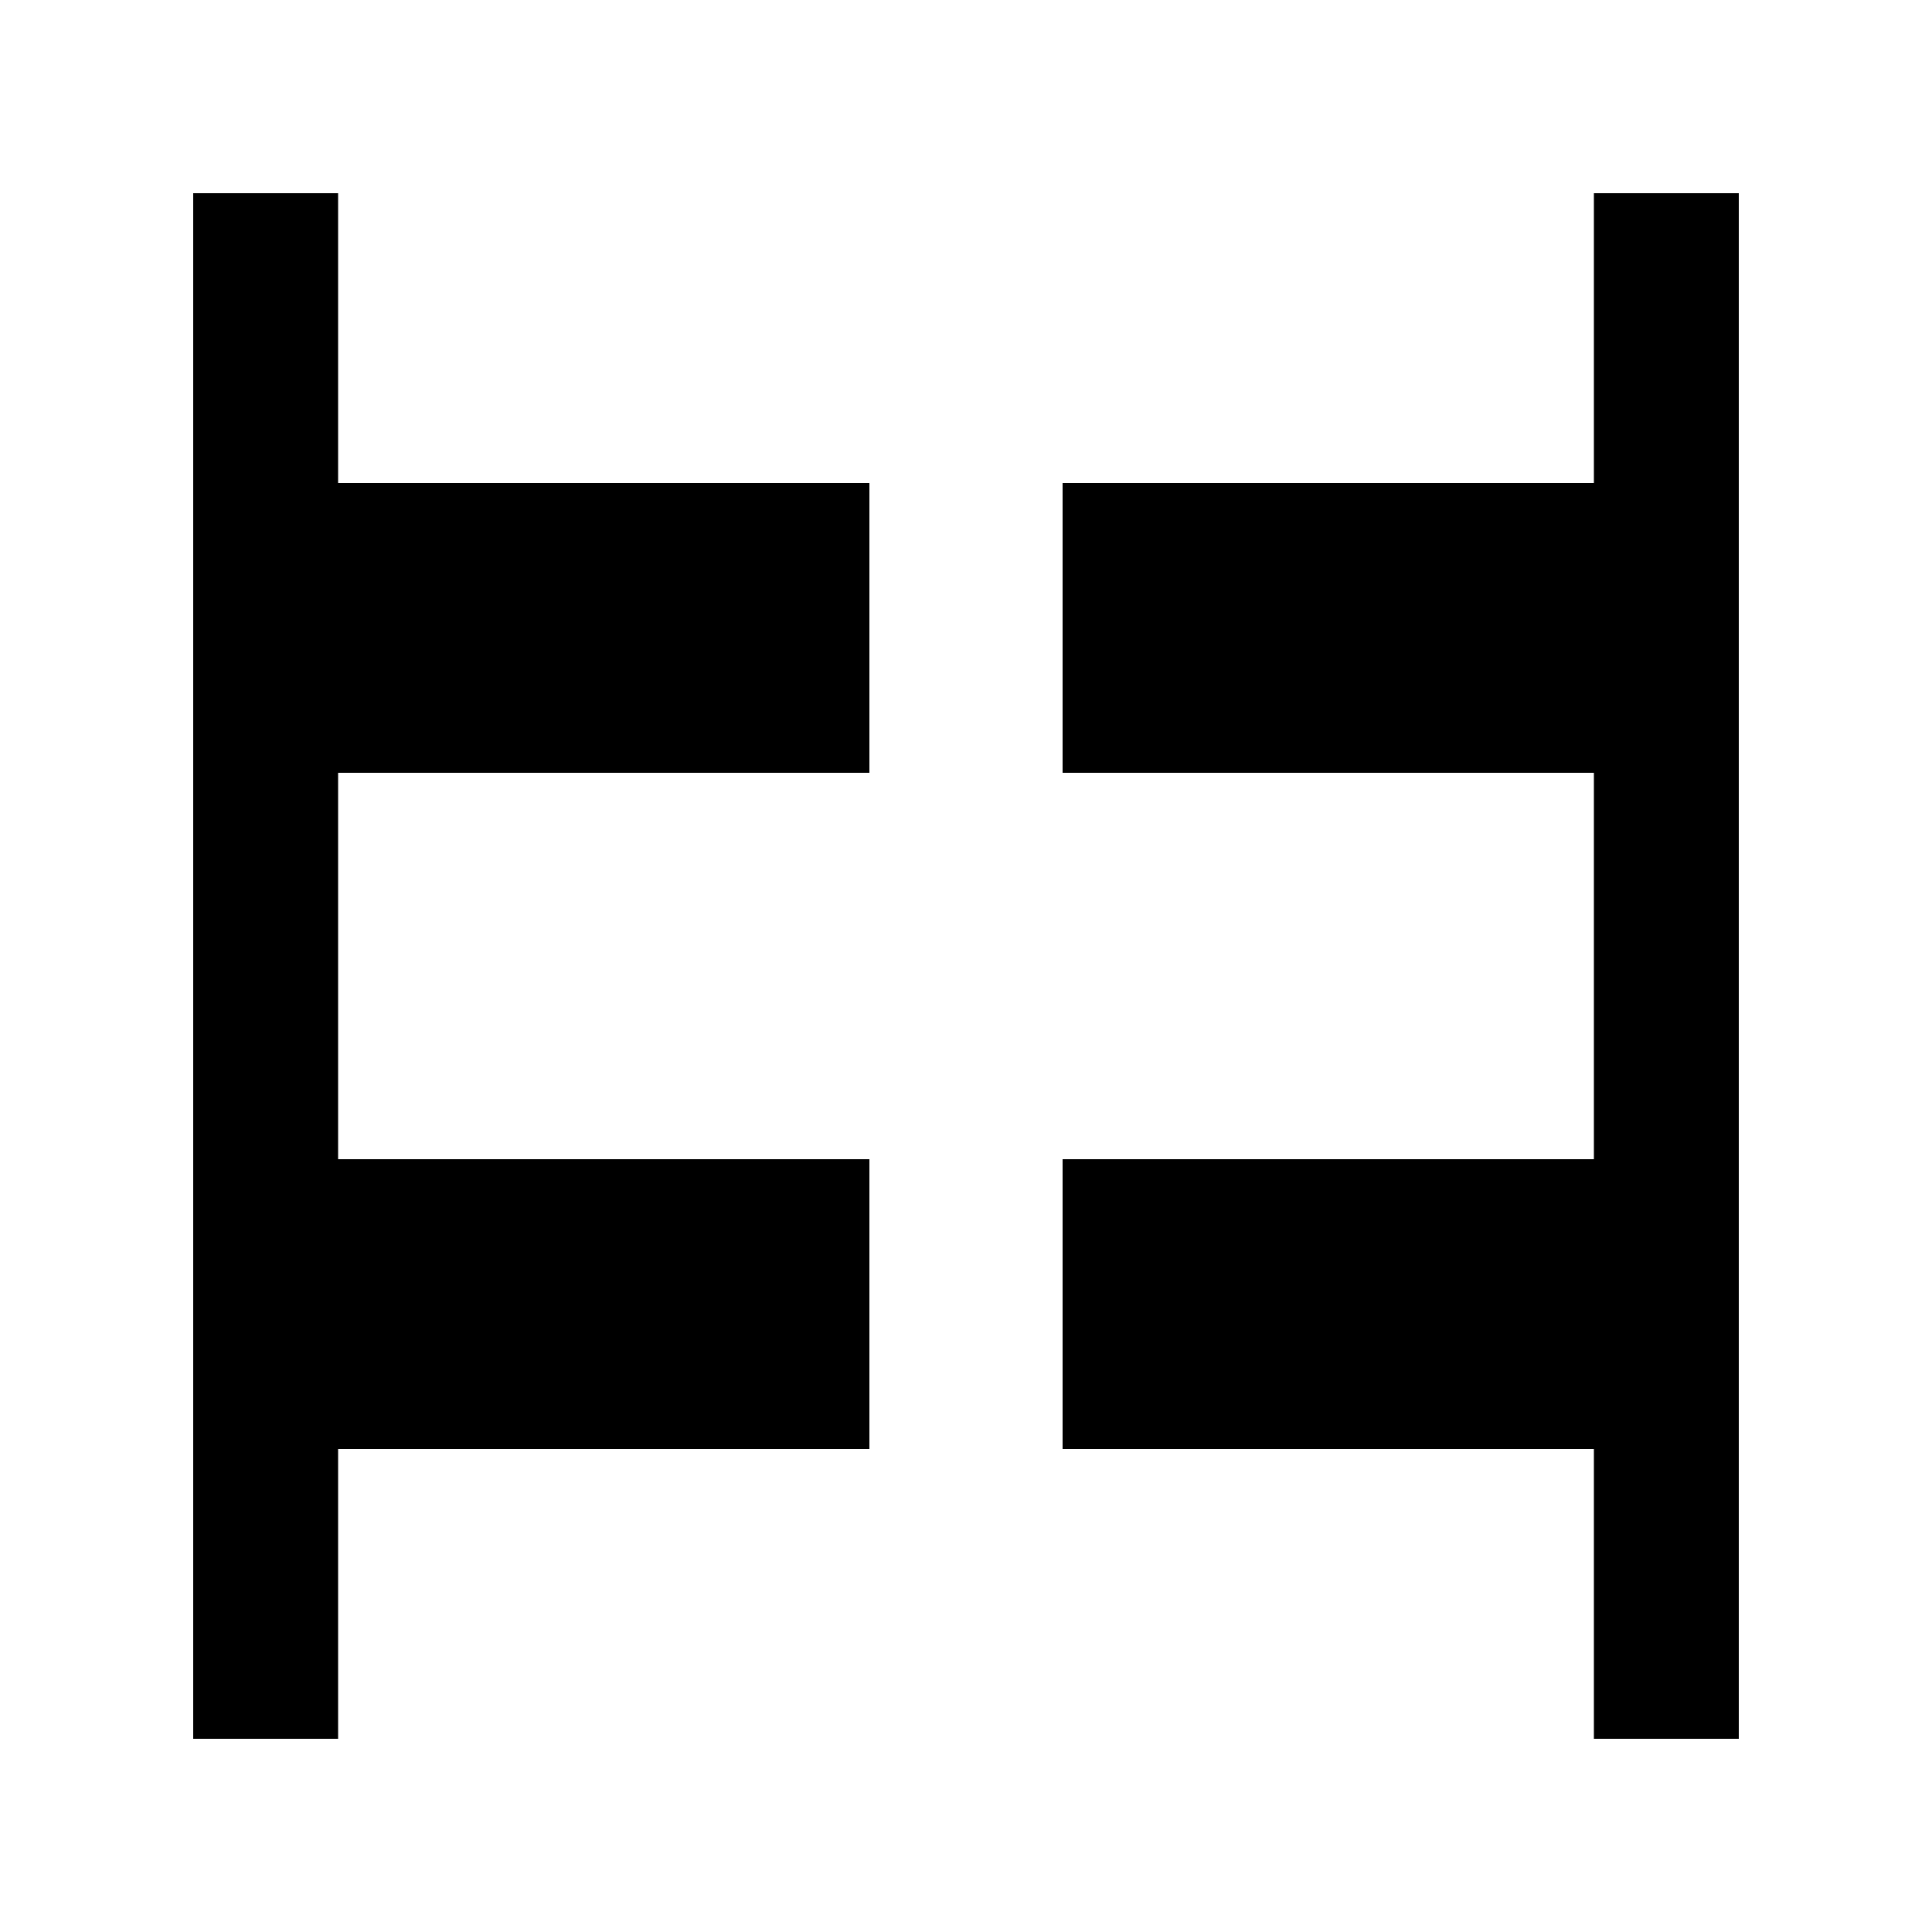
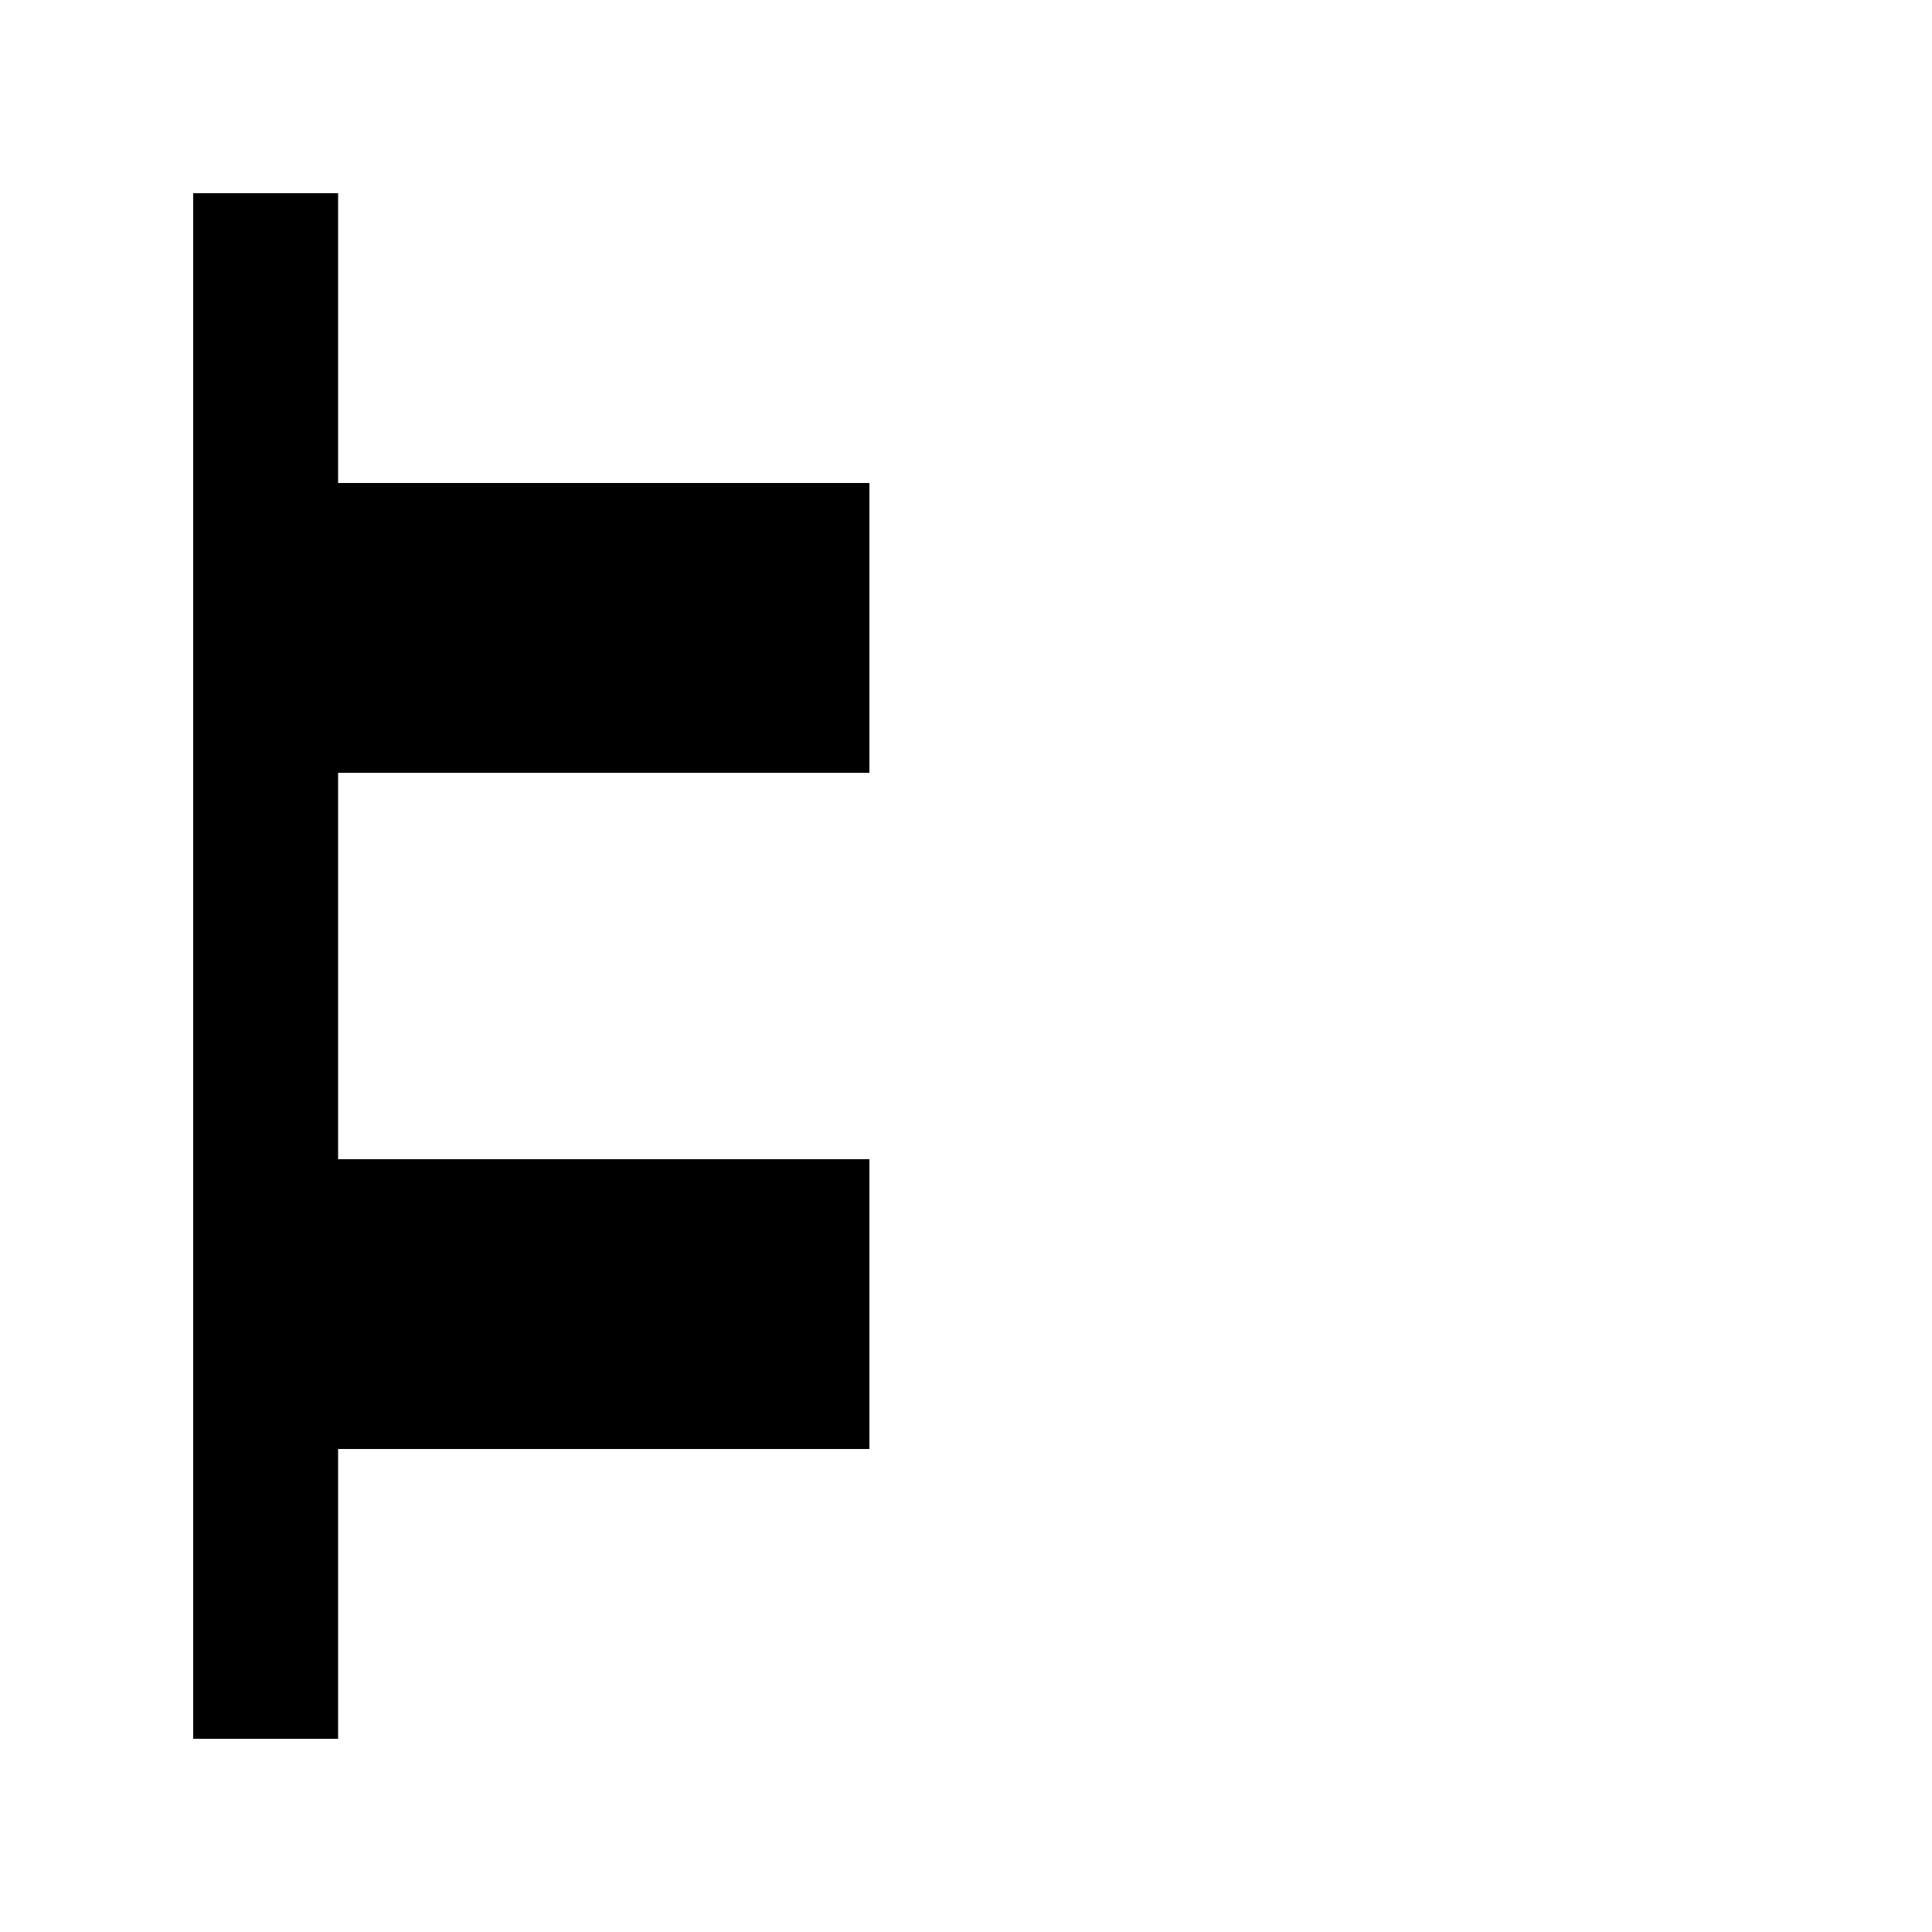
<svg xmlns="http://www.w3.org/2000/svg" width="20" height="20" viewBox="0 0 20 20" fill="none">
  <path d="M3.5 12V8H9V5H3.5V2H2V18H3.5V15H9V12H3.5Z" fill="black" />
-   <path d="M18 18V2H16.5V5H11V8H16.5V12H11V15H16.5V18H18Z" fill="black" />
</svg>